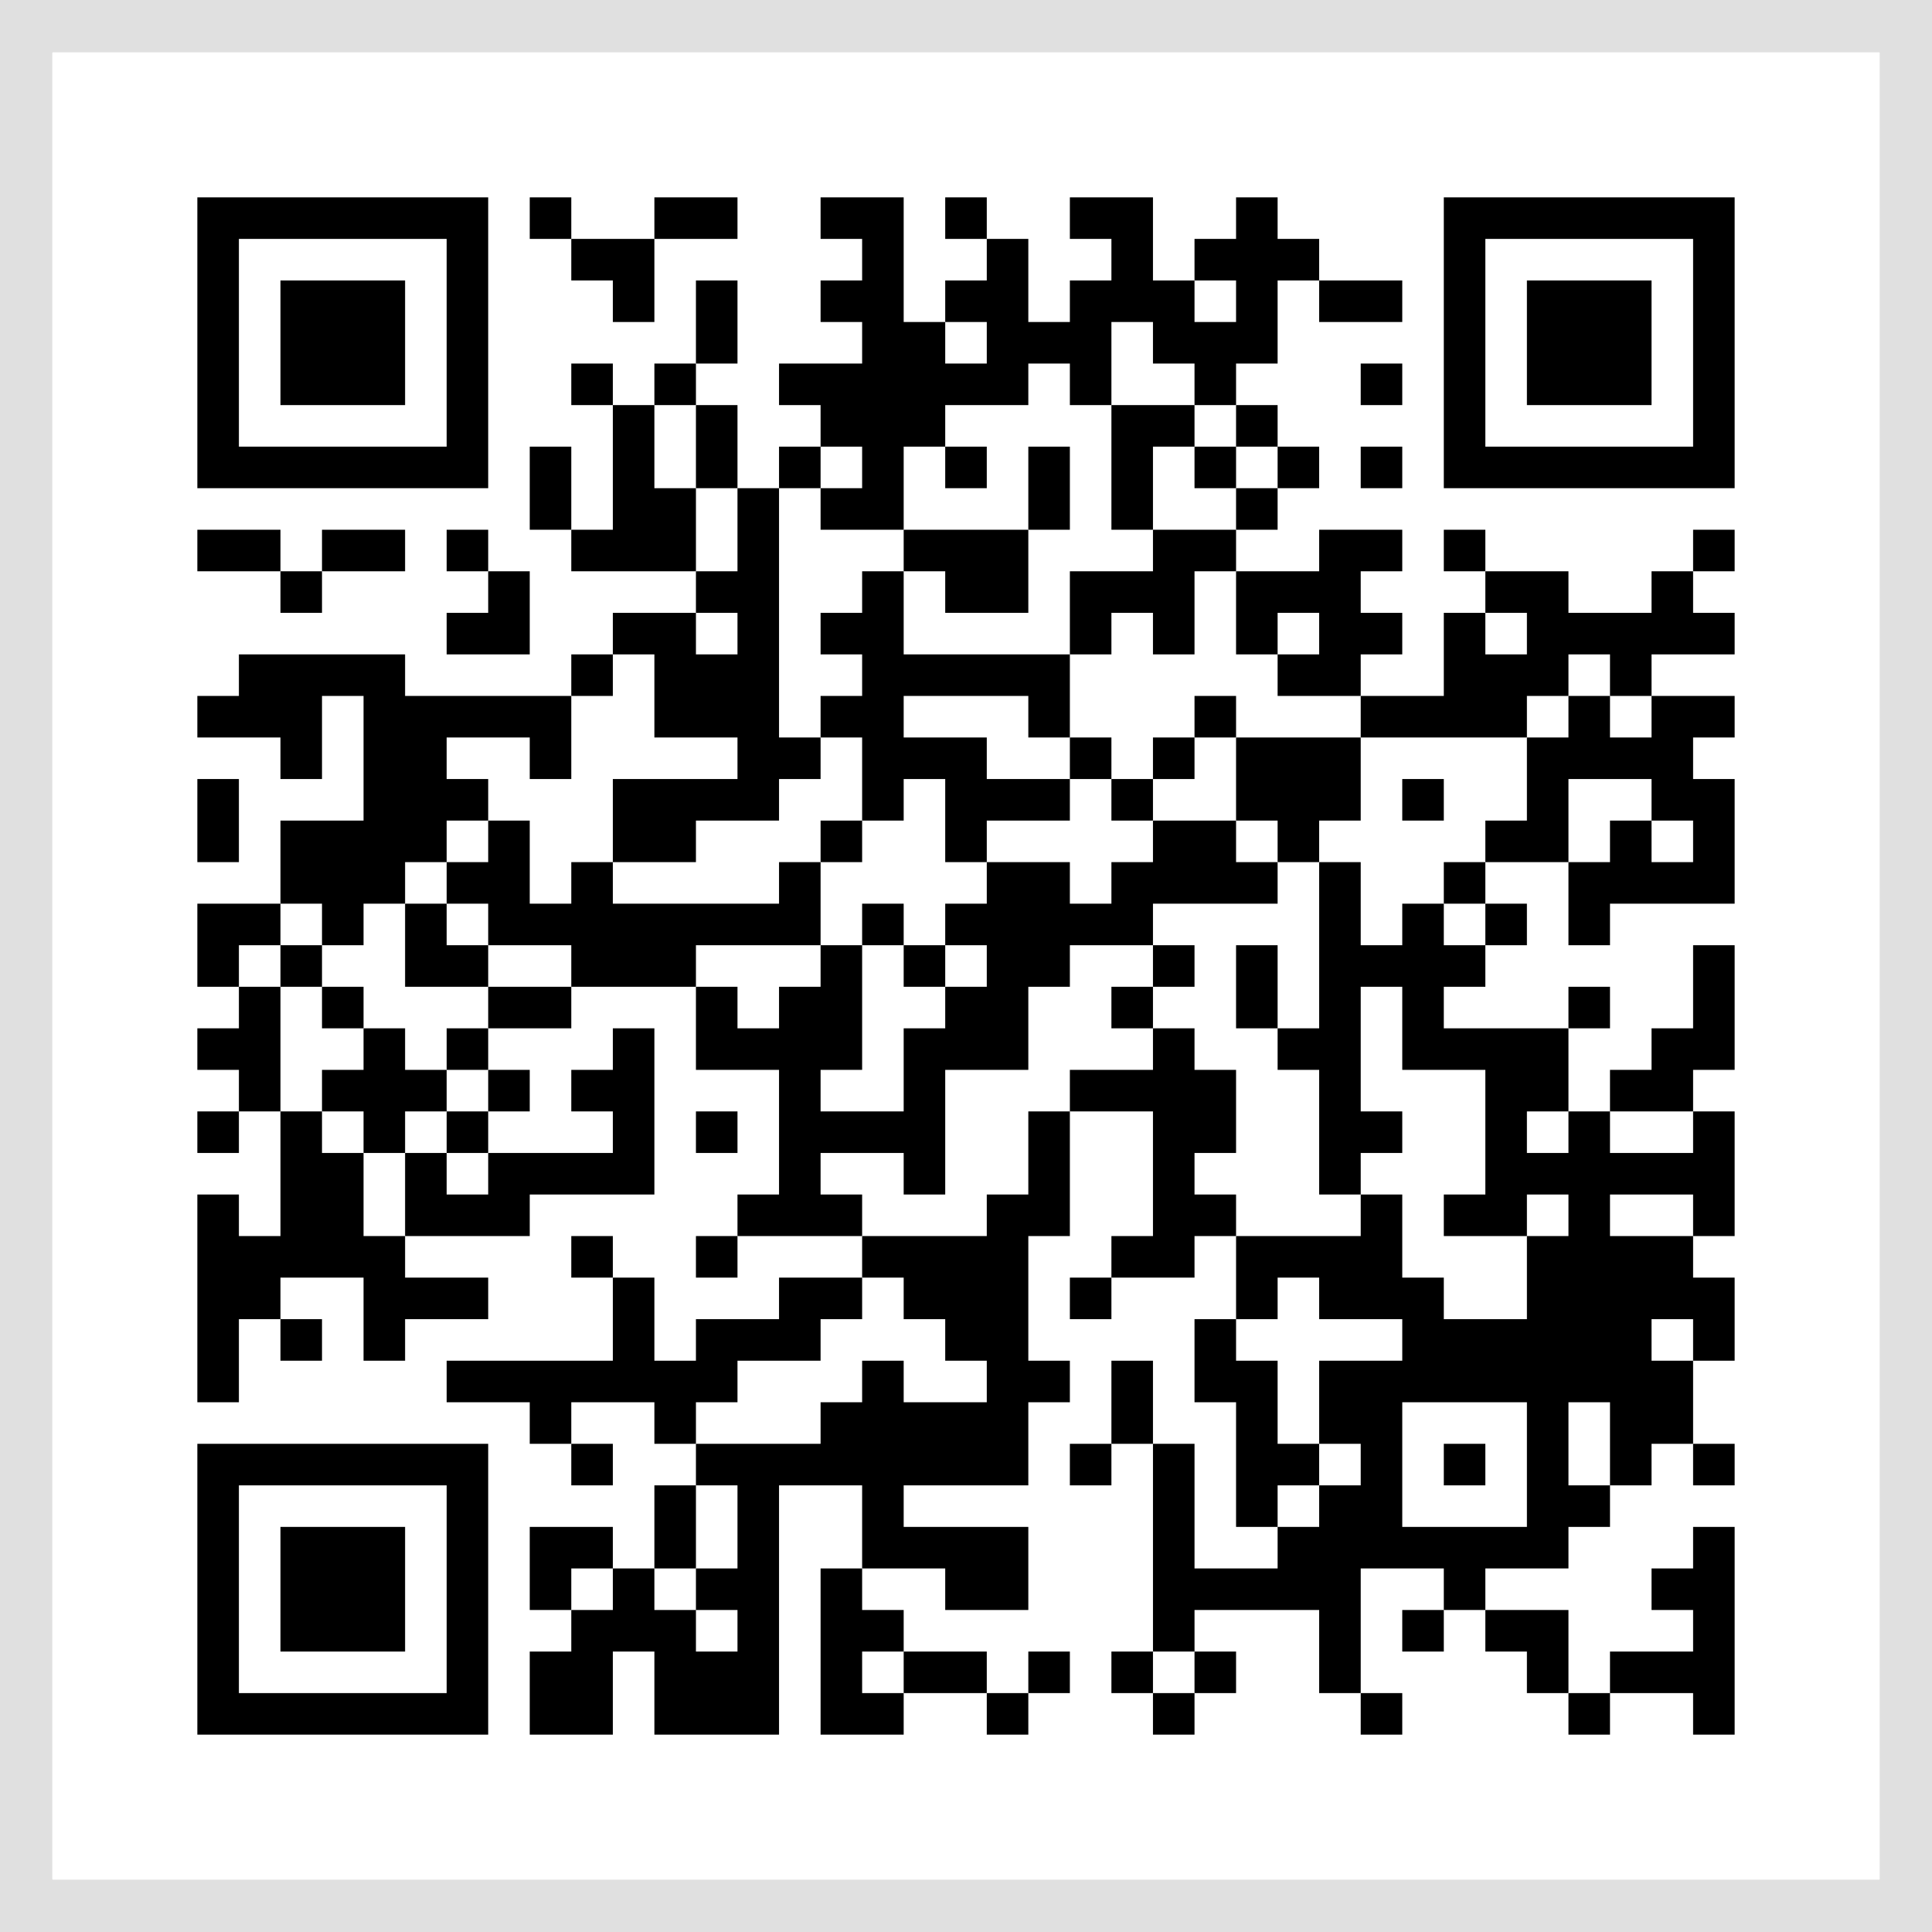
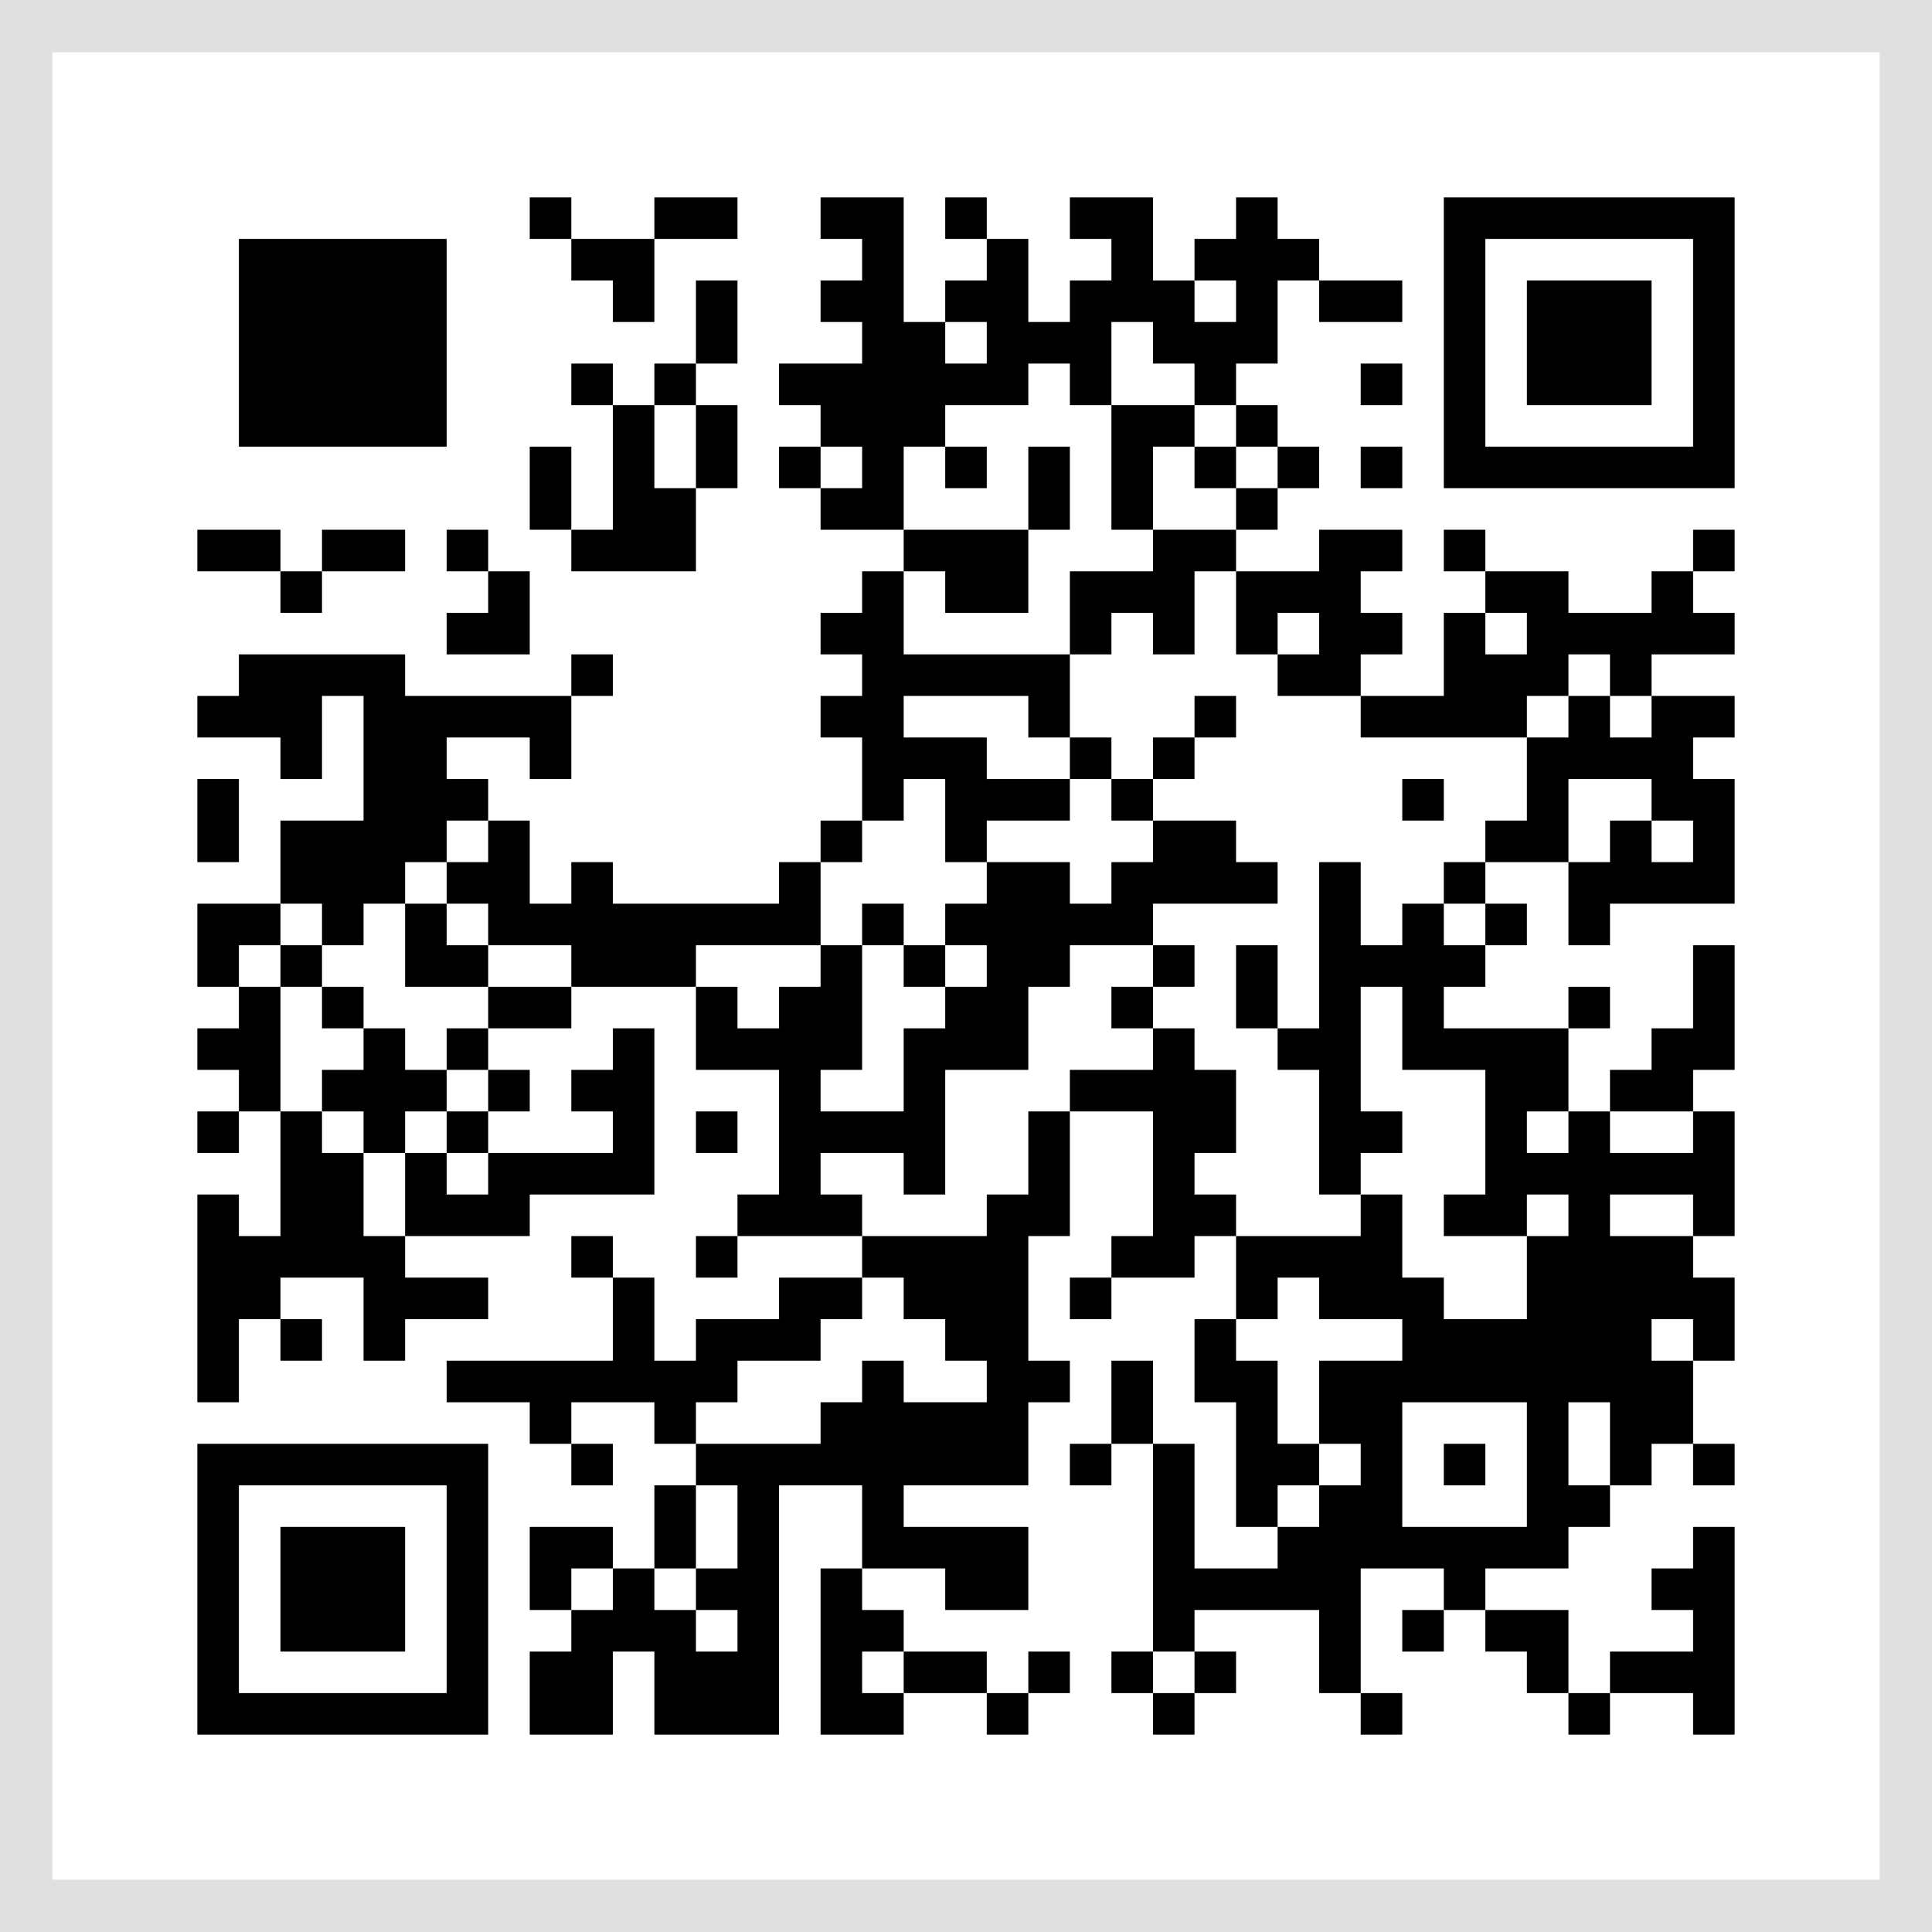
<svg xmlns="http://www.w3.org/2000/svg" id="_レイヤー_2" data-name="レイヤー 2" viewBox="0 0 372 372">
  <rect x="0" y="0" width="372" height="372" fill="#808080" stroke="none" />
  <defs>
    <style>
      .cls-1 {
        fill: #fff;
      }

      .cls-2 {
        fill: #e0e0e0;
      }
    </style>
  </defs>
  <g id="_レイヤー_1-2" data-name="レイヤー 1">
    <g>
      <path class="cls-2" d="m0,0v372h372V0H0Zm362,362H10V10h352v352Z" />
      <polygon class="cls-1" points="158 94 162 94 166 94 166 90 166 86 162 86 158 86 158 90 158 94" />
      <polygon class="cls-1" points="182 70 186 70 190 70 190 66 190 62 186 62 182 62 182 66 182 70" />
      <polygon class="cls-1" points="126 94 130 94 134 94 134 86 134 78 130 78 126 78 126 86 126 94" />
      <polygon class="cls-1" points="230 62 234 62 238 62 238 58 238 54 234 54 230 54 230 58 230 62" />
      <polygon class="cls-1" points="142 110 142 102 142 94 138 94 134 94 134 102 134 110 138 110 142 110" />
      <polygon class="cls-1" points="150 142 154 142 158 142 158 138 158 134 162 134 166 134 166 130 166 126 162 126 158 126 158 122 158 118 162 118 166 118 166 114 166 110 170 110 174 110 174 106 174 102 166 102 158 102 158 98 158 94 154 94 150 94 150 118 150 142" />
      <polygon class="cls-1" points="230 110 230 118 230 126 226 126 222 126 222 122 222 118 218 118 214 118 214 122 214 126 210 126 206 126 206 134 206 142 210 142 214 142 214 146 214 150 218 150 222 150 222 146 222 142 226 142 230 142 230 138 230 134 234 134 238 134 238 138 238 142 250 142 262 142 262 138 262 134 254 134 246 134 246 130 246 126 242 126 238 126 238 118 238 110 234 110 230 110" />
      <polygon class="cls-1" points="254 126 254 122 254 118 250 118 246 118 246 122 246 126 250 126 254 126" />
      <polygon class="cls-1" points="238 86 238 90 238 94 242 94 246 94 246 90 246 86 242 86 238 86" />
      <polygon class="cls-1" points="246 158 242 158 238 158 238 162 238 166 242 166 246 166 246 162 246 158" />
      <polygon class="cls-1" points="230 78 230 82 230 86 234 86 238 86 238 82 238 78 234 78 230 78" />
      <polygon class="cls-1" points="238 94 234 94 230 94 230 90 230 86 226 86 222 86 222 94 222 102 230 102 238 102 238 98 238 94" />
      <polygon class="cls-1" points="78 222 74 222 70 222 70 230 70 238 74 238 78 238 78 230 78 222" />
      <polygon class="cls-1" points="86 222 86 226 86 230 90 230 94 230 94 226 94 222 90 222 86 222" />
      <polygon class="cls-1" points="86 206 86 210 86 214 90 214 94 214 94 210 94 206 90 206 86 206" />
      <polygon class="cls-1" points="142 190 142 194 142 198 146 198 150 198 150 194 150 190 154 190 158 190 158 186 158 182 146 182 134 182 134 186 134 190 138 190 142 190" />
      <polygon class="cls-1" points="94 190 86 190 78 190 78 182 78 174 74 174 70 174 70 178 70 182 66 182 62 182 62 186 62 190 66 190 70 190 70 194 70 198 74 198 78 198 78 202 78 206 82 206 86 206 86 202 86 198 90 198 94 198 94 194 94 190" />
      <polygon class="cls-1" points="54 190 54 186 54 182 50 182 46 182 46 186 46 190 50 190 54 190" />
      <polygon class="cls-1" points="54 182 58 182 62 182 62 178 62 174 58 174 54 174 54 178 54 182" />
      <polygon class="cls-1" points="62 214 62 210 62 206 66 206 70 206 70 202 70 198 66 198 62 198 62 194 62 190 58 190 54 190 54 202 54 214 58 214 62 214" />
      <polygon class="cls-1" points="110 150 106 150 102 150 102 146 102 142 94 142 86 142 86 146 86 150 90 150 94 150 94 154 94 158 98 158 102 158 102 166 102 174 106 174 110 174 110 170 110 166 114 166 118 166 118 158 118 150 130 150 142 150 142 146 142 142 134 142 126 142 126 134 126 126 122 126 118 126 118 130 118 134 114 134 110 134 110 142 110 150" />
      <polygon class="cls-1" points="134 126 138 126 142 126 142 122 142 118 138 118 134 118 134 122 134 126" />
      <polygon class="cls-1" points="86 182 90 182 94 182 94 178 94 174 90 174 86 174 86 178 86 182" />
      <polygon class="cls-1" points="302 142 302 138 302 134 298 134 294 134 294 138 294 142 298 142 302 142" />
      <polygon class="cls-1" points="302 238 302 234 302 230 298 230 294 230 294 234 294 238 298 238 302 238" />
      <polygon class="cls-1" points="238 142 234 142 230 142 230 146 230 150 226 150 222 150 222 154 222 158 230 158 238 158 238 150 238 142" />
      <polygon class="cls-1" points="70 214 66 214 62 214 62 218 62 222 66 222 70 222 70 218 70 214" />
      <polygon class="cls-1" points="78 214 78 218 78 222 82 222 86 222 86 218 86 214 82 214 78 214" />
      <path class="cls-1" d="m86,86v-40h-40v40h40Zm-32-20v-12h24v24h-24v-12Z" />
      <path class="cls-1" d="m46,286v40h40v-40h-40Zm32,20v12h-24v-24h24v12Z" />
      <polygon class="cls-1" points="158 278 158 274 158 270 162 270 166 270 166 266 166 262 170 262 174 262 174 266 174 270 182 270 190 270 190 266 190 262 186 262 182 262 182 258 182 254 178 254 174 254 174 250 174 246 170 246 166 246 166 250 166 254 162 254 158 254 158 258 158 262 150 262 142 262 142 266 142 270 138 270 134 270 134 274 134 278 146 278 158 278" />
      <polygon class="cls-1" points="286 126 290 126 294 126 294 122 294 118 290 118 286 118 286 122 286 126" />
      <polygon class="cls-1" points="166 318 166 322 166 326 170 326 174 326 174 322 174 318 170 318 166 318" />
      <polygon class="cls-1" points="310 134 310 130 310 126 306 126 302 126 302 130 302 134 306 134 310 134" />
      <polygon class="cls-1" points="270 230 270 238 270 246 274 246 278 246 278 250 278 254 286 254 294 254 294 246 294 238 286 238 278 238 278 234 278 230 282 230 286 230 286 218 286 206 278 206 270 206 270 198 270 190 266 190 262 190 262 202 262 214 266 214 270 214 270 218 270 222 266 222 262 222 262 226 262 230 266 230 270 230" />
      <polygon class="cls-1" points="174 190 174 186 174 182 170 182 166 182 166 194 166 206 162 206 158 206 158 210 158 214 166 214 174 214 174 206 174 198 178 198 182 198 182 194 182 190 178 190 174 190" />
      <polygon class="cls-1" points="158 158 162 158 166 158 166 150 166 142 162 142 158 142 158 146 158 150 154 150 150 150 150 154 150 158 142 158 134 158 134 162 134 166 126 166 118 166 118 170 118 174 134 174 150 174 150 170 150 166 154 166 158 166 158 162 158 158" />
      <polygon class="cls-1" points="78 166 78 170 78 174 82 174 86 174 86 170 86 166 82 166 78 166" />
      <polygon class="cls-1" points="214 158 214 154 214 150 210 150 206 150 206 154 206 158 198 158 190 158 190 162 190 166 198 166 206 166 206 170 206 174 210 174 214 174 214 170 214 166 218 166 222 166 222 162 222 158 218 158 214 158" />
      <polygon class="cls-1" points="182 166 182 158 182 150 178 150 174 150 174 154 174 158 170 158 166 158 166 162 166 166 162 166 158 166 158 174 158 182 162 182 166 182 166 178 166 174 170 174 174 174 174 178 174 182 178 182 182 182 182 178 182 174 186 174 190 174 190 170 190 166 186 166 182 166" />
      <polygon class="cls-1" points="182 190 186 190 190 190 190 186 190 182 186 182 182 182 182 186 182 190" />
      <polygon class="cls-1" points="198 142 198 138 198 134 186 134 174 134 174 138 174 142 182 142 190 142 190 146 190 150 198 150 206 150 206 146 206 142 202 142 198 142" />
      <polygon class="cls-1" points="86 158 86 162 86 166 90 166 94 166 94 162 94 158 90 158 86 158" />
      <polygon class="cls-1" points="174 126 190 126 206 126 206 118 206 110 214 110 222 110 222 106 222 102 218 102 214 102 214 90 214 78 210 78 206 78 206 74 206 70 202 70 198 70 198 74 198 78 190 78 182 78 182 82 182 86 186 86 190 86 190 90 190 94 186 94 182 94 182 90 182 86 178 86 174 86 174 94 174 102 186 102 198 102 198 94 198 86 202 86 206 86 206 94 206 102 202 102 198 102 198 110 198 118 190 118 182 118 182 114 182 110 178 110 174 110 174 118 174 126" />
      <polygon class="cls-1" points="230 78 230 74 230 70 226 70 222 70 222 66 222 62 218 62 214 62 214 70 214 78 222 78 230 78" />
      <polygon class="cls-1" points="110 182 102 182 94 182 94 186 94 190 102 190 110 190 110 186 110 182" />
      <polygon class="cls-1" points="294 214 294 218 294 222 298 222 302 222 302 218 302 214 298 214 294 214" />
      <path class="cls-1" d="m270,270v24h24v-24h-24Zm16,12v4h-8v-8h8v4Z" />
      <polygon class="cls-1" points="318 166 322 166 326 166 326 162 326 158 322 158 318 158 318 162 318 166" />
      <polygon class="cls-1" points="206 206 214 206 222 206 222 202 222 198 218 198 214 198 214 194 214 190 218 190 222 190 222 186 222 182 214 182 206 182 206 186 206 190 202 190 198 190 198 198 198 206 190 206 182 206 182 218 182 230 178 230 174 230 174 226 174 222 166 222 158 222 158 226 158 230 162 230 166 230 166 234 166 238 178 238 190 238 190 234 190 230 194 230 198 230 198 222 198 214 202 214 206 214 206 210 206 206" />
      <path class="cls-1" d="m286,158h8v-16h-32v16h-8v8h8v16h8v-8h8v-8h8v-8Zm-8-4v4h-8v-8h8v4Z" />
      <polygon class="cls-1" points="278 174 278 178 278 182 282 182 286 182 286 178 286 174 282 174 278 174" />
      <polygon class="cls-1" points="310 222 318 222 326 222 326 218 326 214 318 214 310 214 310 218 310 222" />
      <polygon class="cls-1" points="262 238 262 234 262 230 258 230 254 230 254 218 254 206 250 206 246 206 246 202 246 198 242 198 238 198 238 190 238 182 242 182 246 182 246 190 246 198 250 198 254 198 254 182 254 166 250 166 246 166 246 170 246 174 234 174 222 174 222 178 222 182 226 182 230 182 230 186 230 190 226 190 222 190 222 194 222 198 226 198 230 198 230 202 230 206 234 206 238 206 238 214 238 222 234 222 230 222 230 226 230 230 234 230 238 230 238 234 238 238 250 238 262 238" />
      <polygon class="cls-1" points="310 270 306 270 302 270 302 278 302 286 306 286 310 286 310 278 310 270" />
      <polygon class="cls-1" points="254 286 258 286 262 286 262 282 262 278 258 278 254 278 254 282 254 286" />
      <polygon class="cls-1" points="222 318 222 322 222 326 226 326 230 326 230 322 230 318 226 318 222 318" />
      <polygon class="cls-1" points="238 262 242 262 246 262 246 270 246 278 250 278 254 278 254 270 254 262 262 262 270 262 270 258 270 254 262 254 254 254 254 250 254 246 250 246 246 246 246 250 246 254 242 254 238 254 238 258 238 262" />
      <polygon class="cls-1" points="326 230 318 230 310 230 310 234 310 238 318 238 326 238 326 234 326 230" />
      <polygon class="cls-1" points="326 254 322 254 318 254 318 258 318 262 322 262 326 262 326 258 326 254" />
      <path class="cls-1" d="m286,46v40h40v-40h-40Zm32,20v12h-24v-24h24v12Z" />
      <polygon class="cls-1" points="254 294 254 290 254 286 250 286 246 286 246 290 246 294 250 294 254 294" />
      <polygon class="cls-1" points="134 318 138 318 142 318 142 314 142 310 138 310 134 310 134 314 134 318" />
      <polygon class="cls-1" points="134 302 138 302 142 302 142 294 142 286 138 286 134 286 134 294 134 302" />
      <polygon class="cls-1" points="126 310 130 310 134 310 134 306 134 302 130 302 126 302 126 306 126 310" />
      <polygon class="cls-1" points="310 166 310 162 310 158 314 158 318 158 318 154 318 150 310 150 302 150 302 158 302 166 306 166 310 166" />
      <polygon class="cls-1" points="310 134 310 138 310 142 314 142 318 142 318 138 318 134 314 134 310 134" />
      <polygon class="cls-1" points="118 310 118 306 118 302 114 302 110 302 110 306 110 310 114 310 118 310" />
      <rect class="cls-1" x="10" y="10" width="352" height="352" />
-       <path d="m94,94v-56h-56v56h56Zm-48-28v-20h40v40h-40v-20Z" />
+       <path d="m94,94v-56v56h56Zm-48-28v-20h40v40h-40v-20Z" />
      <polygon points="78 78 78 66 78 54 66 54 54 54 54 66 54 78 66 78 78 78" />
      <polygon points="110 54 114 54 118 54 118 58 118 62 122 62 126 62 126 54 126 46 118 46 110 46 110 50 110 54" />
      <polygon points="110 46 110 42 110 38 106 38 102 38 102 42 102 46 106 46 110 46" />
      <polygon points="142 46 142 42 142 38 134 38 126 38 126 42 126 46 134 46 142 46" />
      <polygon points="190 38 186 38 182 38 182 42 182 46 186 46 190 46 190 42 190 38" />
      <polygon points="286 102 282 102 278 102 278 106 278 110 282 110 286 110 286 106 286 102" />
      <polygon points="254 62 262 62 270 62 270 58 270 54 262 54 254 54 254 58 254 62" />
      <polygon points="118 70 114 70 110 70 110 74 110 78 114 78 118 78 118 74 118 70" />
      <polygon points="142 70 142 62 142 54 138 54 134 54 134 62 134 70 138 70 142 70" />
      <polygon points="54 262 58 262 62 262 62 258 62 254 58 254 54 254 54 258 54 262" />
      <polygon points="110 86 106 86 102 86 102 94 102 102 106 102 110 102 110 94 110 86" />
      <polygon points="134 238 134 242 134 246 138 246 142 246 142 242 142 238 138 238 134 238" />
      <polygon points="38 214 38 218 38 222 42 222 46 222 46 218 46 214 42 214 38 214" />
      <polygon points="134 302 134 294 134 286 130 286 126 286 126 294 126 302 130 302 134 302" />
      <polygon points="318 110 318 114 318 118 310 118 302 118 302 114 302 110 294 110 286 110 286 114 286 118 290 118 294 118 294 122 294 126 290 126 286 126 286 122 286 118 282 118 278 118 278 126 278 134 270 134 262 134 262 138 262 142 278 142 294 142 294 138 294 134 298 134 302 134 302 130 302 126 306 126 310 126 310 130 310 134 314 134 318 134 318 130 318 126 326 126 334 126 334 122 334 118 330 118 326 118 326 114 326 110 322 110 318 110" />
      <polygon points="86 214 86 218 86 222 90 222 94 222 94 218 94 214 90 214 86 214" />
      <polygon points="318 142 314 142 310 142 310 138 310 134 306 134 302 134 302 138 302 142 298 142 294 142 294 150 294 158 290 158 286 158 286 162 286 166 294 166 302 166 302 158 302 150 310 150 318 150 318 154 318 158 322 158 326 158 326 162 326 166 322 166 318 166 318 162 318 158 314 158 310 158 310 162 310 166 306 166 302 166 302 174 302 182 306 182 310 182 310 178 310 174 322 174 334 174 334 162 334 150 330 150 326 150 326 146 326 142 330 142 334 142 334 138 334 134 326 134 318 134 318 138 318 142" />
      <polygon points="94 230 90 230 86 230 86 226 86 222 82 222 78 222 78 230 78 238 90 238 102 238 102 234 102 230 114 230 126 230 126 214 126 198 122 198 118 198 118 202 118 206 114 206 110 206 110 210 110 214 114 214 118 214 118 218 118 222 106 222 94 222 94 226 94 230" />
      <polygon points="110 302 114 302 118 302 118 298 118 294 110 294 102 294 102 302 102 310 106 310 110 310 110 306 110 302" />
      <polygon points="86 198 86 202 86 206 90 206 94 206 94 202 94 198 90 198 86 198" />
      <polygon points="94 190 94 194 94 198 102 198 110 198 110 194 110 190 102 190 94 190" />
      <polygon points="94 214 98 214 102 214 102 210 102 206 98 206 94 206 94 210 94 214" />
      <polygon points="118 238 114 238 110 238 110 242 110 246 114 246 118 246 118 242 118 238" />
      <polygon points="326 102 326 106 326 110 330 110 334 110 334 106 334 102 330 102 326 102" />
      <polygon points="326 326 326 330 326 334 330 334 334 334 334 314 334 294 330 294 326 294 326 298 326 302 322 302 318 302 318 306 318 310 322 310 326 310 326 314 326 318 318 318 310 318 310 322 310 326 318 326 326 326" />
      <polygon points="326 286 330 286 334 286 334 282 334 278 330 278 326 278 326 282 326 286" />
      <polygon points="302 334 306 334 310 334 310 330 310 326 306 326 302 326 302 330 302 334" />
      <polygon points="286 318 290 318 294 318 294 322 294 326 298 326 302 326 302 318 302 310 294 310 286 310 286 314 286 318" />
      <polygon points="270 310 270 314 270 318 274 318 278 318 278 314 278 310 274 310 270 310" />
      <polygon points="310 198 310 194 310 190 306 190 302 190 302 194 302 198 306 198 310 198" />
      <polygon points="166 230 162 230 158 230 158 226 158 222 166 222 174 222 174 226 174 230 178 230 182 230 182 218 182 206 190 206 198 206 198 198 198 190 202 190 206 190 206 186 206 182 214 182 222 182 222 178 222 174 234 174 246 174 246 170 246 166 242 166 238 166 238 162 238 158 230 158 222 158 222 162 222 166 218 166 214 166 214 170 214 174 210 174 206 174 206 170 206 166 198 166 190 166 190 170 190 174 186 174 182 174 182 178 182 182 186 182 190 182 190 186 190 190 186 190 182 190 182 194 182 198 178 198 174 198 174 206 174 214 166 214 158 214 158 210 158 206 162 206 166 206 166 194 166 182 162 182 158 182 158 186 158 190 154 190 150 190 150 194 150 198 146 198 142 198 142 194 142 190 138 190 134 190 134 198 134 206 142 206 150 206 150 218 150 230 146 230 142 230 142 234 142 238 154 238 166 238 166 234 166 230" />
      <polygon points="134 270 138 270 142 270 142 266 142 262 150 262 158 262 158 258 158 254 162 254 166 254 166 250 166 246 158 246 150 246 150 250 150 254 142 254 134 254 134 258 134 262 130 262 126 262 126 254 126 246 122 246 118 246 118 254 118 262 102 262 86 262 86 266 86 270 94 270 102 270 102 274 102 278 106 278 110 278 110 274 110 270 118 270 126 270 126 274 126 278 130 278 134 278 134 274 134 270" />
      <polygon points="110 286 114 286 118 286 118 282 118 278 114 278 110 278 110 282 110 286" />
      <polygon points="134 182 146 182 158 182 158 174 158 166 154 166 150 166 150 170 150 174 134 174 118 174 118 170 118 166 114 166 110 166 110 170 110 174 106 174 102 174 102 166 102 158 98 158 94 158 94 162 94 166 90 166 86 166 86 170 86 174 90 174 94 174 94 178 94 182 102 182 110 182 110 186 110 190 122 190 134 190 134 186 134 182" />
      <polygon points="190 334 194 334 198 334 198 330 198 326 194 326 190 326 190 330 190 334" />
      <polygon points="174 326 182 326 190 326 190 322 190 318 182 318 174 318 174 322 174 326" />
      <polygon points="206 326 206 322 206 318 202 318 198 318 198 322 198 326 202 326 206 326" />
      <polygon points="262 334 266 334 270 334 270 330 270 326 266 326 262 326 262 330 262 334" />
      <polygon points="158 302 158 318 158 334 166 334 174 334 174 330 174 326 170 326 166 326 166 322 166 318 170 318 174 318 174 314 174 310 170 310 166 310 166 306 166 302 162 302 158 302" />
      <polygon points="206 278 206 282 206 286 210 286 214 286 214 282 214 278 210 278 206 278" />
      <polygon points="206 246 206 250 206 254 210 254 214 254 214 250 214 246 210 246 206 246" />
      <polygon points="222 262 218 262 214 262 214 270 214 278 218 278 222 278 222 270 222 262" />
      <polygon points="246 286 250 286 254 286 254 282 254 278 250 278 246 278 246 270 246 262 242 262 238 262 238 258 238 254 234 254 230 254 230 262 230 270 234 270 238 270 238 282 238 294 242 294 246 294 246 290 246 286" />
      <polygon points="278 166 278 170 278 174 282 174 286 174 286 170 286 166 282 166 278 166" />
      <polygon points="118 134 118 130 118 126 114 126 110 126 110 130 110 134 114 134 118 134" />
      <polygon points="222 102 222 106 222 110 214 110 206 110 206 118 206 126 210 126 214 126 214 122 214 118 218 118 222 118 222 122 222 126 226 126 230 126 230 118 230 110 234 110 238 110 238 106 238 102 230 102 222 102" />
      <polygon points="246 94 250 94 254 94 254 90 254 86 250 86 246 86 246 90 246 94" />
      <polygon points="46 182 50 182 54 182 54 178 54 174 46 174 38 174 38 182 38 190 42 190 46 190 46 186 46 182" />
-       <polygon points="126 126 126 134 126 142 134 142 142 142 142 146 142 150 130 150 118 150 118 158 118 166 126 166 134 166 134 162 134 158 142 158 150 158 150 154 150 150 154 150 158 150 158 146 158 142 154 142 150 142 150 118 150 94 146 94 142 94 142 102 142 110 138 110 134 110 134 114 134 118 138 118 142 118 142 122 142 126 138 126 134 126 134 122 134 118 126 118 118 118 118 122 118 126 122 126 126 126" />
      <polygon points="326 214 326 210 326 206 330 206 334 206 334 194 334 182 330 182 326 182 326 190 326 198 322 198 318 198 318 202 318 206 314 206 310 206 310 210 310 214 318 214 326 214" />
      <polygon points="62 174 62 178 62 182 66 182 70 182 70 178 70 174 74 174 78 174 78 170 78 166 82 166 86 166 86 162 86 158 90 158 94 158 94 154 94 150 90 150 86 150 86 146 86 142 94 142 102 142 102 146 102 150 106 150 110 150 110 142 110 134 94 134 78 134 78 130 78 126 62 126 46 126 46 130 46 134 42 134 38 134 38 138 38 142 46 142 54 142 54 146 54 150 58 150 62 150 62 142 62 134 66 134 70 134 70 146 70 158 62 158 54 158 54 166 54 174 58 174 62 174" />
      <path d="m278,182v-8h-8v8h-8v-16h-8v32h-8v8h8v24h8v-8h8v-8h-8v-24h8v16h16v24h-8v8h16v-8h8v8h-8v16h-16v-8h-8v-16h-8v8h-24v16h8v-8h8v8h16v8h-16v16h8v8h-8v8h-8v8h-16v-24h-8v40h8v-8h24v16h8v-24h16v8h8v-8h16v-8h8v-8h-8v-16h8v16h8v-8h8v-16h-8v-8h8v8h8v-16h-8v-8h-16v-8h16v8h8v-24h-8v8h-16v-8h-8v8h-8v-8h8v-16h-24v-8h8v-8h-8Zm16,100v12h-24v-24h24v12Z" />
      <polygon points="54 190 50 190 46 190 46 194 46 198 42 198 38 198 38 202 38 206 42 206 46 206 46 210 46 214 50 214 54 214 54 202 54 190" />
      <polygon points="238 230 234 230 230 230 230 226 230 222 234 222 238 222 238 214 238 206 234 206 230 206 230 202 230 198 226 198 222 198 222 202 222 206 214 206 206 206 206 210 206 214 214 214 222 214 222 226 222 238 218 238 214 238 214 242 214 246 222 246 230 246 230 242 230 238 234 238 238 238 238 234 238 230" />
      <polygon points="238 126 242 126 246 126 246 122 246 118 250 118 254 118 254 122 254 126 250 126 246 126 246 130 246 134 254 134 262 134 262 130 262 126 266 126 270 126 270 122 270 118 266 118 262 118 262 114 262 110 266 110 270 110 270 106 270 102 262 102 254 102 254 106 254 110 246 110 238 110 238 118 238 126" />
      <polygon points="286 182 290 182 294 182 294 178 294 174 290 174 286 174 286 178 286 182" />
      <polygon points="238 94 238 98 238 102 242 102 246 102 246 98 246 94 242 94 238 94" />
      <polygon points="222 326 222 330 222 334 226 334 230 334 230 330 230 326 226 326 222 326" />
      <polygon points="70 238 70 230 70 222 66 222 62 222 62 218 62 214 58 214 54 214 54 226 54 238 50 238 46 238 46 234 46 230 42 230 38 230 38 250 38 270 42 270 46 270 46 262 46 254 50 254 54 254 54 250 54 246 62 246 70 246 70 254 70 262 74 262 78 262 78 258 78 254 86 254 94 254 94 250 94 246 86 246 78 246 78 242 78 238 74 238 70 238" />
      <polygon points="198 214 198 222 198 230 194 230 190 230 190 234 190 238 178 238 166 238 166 242 166 246 170 246 174 246 174 250 174 254 178 254 182 254 182 258 182 262 186 262 190 262 190 266 190 270 182 270 174 270 174 266 174 262 170 262 166 262 166 266 166 270 162 270 158 270 158 274 158 278 146 278 134 278 134 282 134 286 138 286 142 286 142 294 142 302 138 302 134 302 134 306 134 310 138 310 142 310 142 314 142 318 138 318 134 318 134 314 134 310 130 310 126 310 126 306 126 302 122 302 118 302 118 306 118 310 114 310 110 310 110 314 110 318 106 318 102 318 102 326 102 334 110 334 118 334 118 326 118 318 122 318 126 318 126 326 126 334 138 334 150 334 150 310 150 286 158 286 166 286 166 294 166 302 174 302 182 302 182 306 182 310 190 310 198 310 198 302 198 294 186 294 174 294 174 290 174 286 186 286 198 286 198 278 198 270 202 270 206 270 206 266 206 262 202 262 198 262 198 250 198 238 202 238 206 238 206 226 206 214 202 214 198 214" />
      <polygon points="158 94 158 90 158 86 154 86 150 86 150 90 150 94 154 94 158 94" />
      <polygon points="222 318 218 318 214 318 214 322 214 326 218 326 222 326 222 322 222 318" />
      <polygon points="238 86 242 86 246 86 246 82 246 78 242 78 238 78 238 82 238 86" />
      <polygon points="134 94 138 94 142 94 142 86 142 78 138 78 134 78 134 86 134 94" />
      <polygon points="134 94 130 94 126 94 126 86 126 78 122 78 118 78 118 90 118 102 114 102 110 102 110 106 110 110 122 110 134 110 134 102 134 94" />
      <polygon points="134 78 134 74 134 70 130 70 126 70 126 74 126 78 130 78 134 78" />
      <polygon points="166 86 166 90 166 94 162 94 158 94 158 98 158 102 166 102 174 102 174 94 174 86 178 86 182 86 182 82 182 78 190 78 198 78 198 74 198 70 202 70 206 70 206 74 206 78 210 78 214 78 214 70 214 62 218 62 222 62 222 66 222 70 226 70 230 70 230 74 230 78 234 78 238 78 238 74 238 70 242 70 246 70 246 62 246 54 250 54 254 54 254 50 254 46 250 46 246 46 246 42 246 38 242 38 238 38 238 42 238 46 234 46 230 46 230 50 230 54 234 54 238 54 238 58 238 62 234 62 230 62 230 58 230 54 226 54 222 54 222 46 222 38 214 38 206 38 206 42 206 46 210 46 214 46 214 50 214 54 210 54 206 54 206 58 206 62 202 62 198 62 198 54 198 46 194 46 190 46 190 50 190 54 186 54 182 54 182 58 182 62 186 62 190 62 190 66 190 70 186 70 182 70 182 66 182 62 178 62 174 62 174 50 174 38 166 38 158 38 158 42 158 46 162 46 166 46 166 50 166 54 162 54 158 54 158 58 158 62 162 62 166 62 166 66 166 70 158 70 150 70 150 74 150 78 154 78 158 78 158 82 158 86 162 86 166 86" />
      <polygon points="230 326 234 326 238 326 238 322 238 318 234 318 230 318 230 322 230 326" />
      <polygon points="214 102 218 102 222 102 222 94 222 86 226 86 230 86 230 82 230 78 222 78 214 78 214 90 214 102" />
      <polygon points="230 94 234 94 238 94 238 90 238 86 234 86 230 86 230 90 230 94" />
      <polygon points="182 94 186 94 190 94 190 90 190 86 186 86 182 86 182 90 182 94" />
      <polygon points="166 166 166 162 166 158 162 158 158 158 158 162 158 166 162 166 166 166" />
      <polygon points="206 102 206 94 206 86 202 86 198 86 198 94 198 102 202 102 206 102" />
      <polygon points="206 150 210 150 214 150 214 146 214 142 210 142 206 142 206 146 206 150" />
      <polygon points="182 110 182 114 182 118 190 118 198 118 198 110 198 102 186 102 174 102 174 106 174 110 178 110 182 110" />
      <polygon points="230 150 230 146 230 142 226 142 222 142 222 146 222 150 226 150 230 150" />
-       <polygon points="238 142 238 150 238 158 242 158 246 158 246 162 246 166 250 166 254 166 254 162 254 158 258 158 262 158 262 150 262 142 250 142 238 142" />
      <polygon points="238 142 238 138 238 134 234 134 230 134 230 138 230 142 234 142 238 142" />
      <polygon points="222 150 218 150 214 150 214 154 214 158 218 158 222 158 222 154 222 150" />
      <polygon points="190 158 198 158 206 158 206 154 206 150 198 150 190 150 190 146 190 142 182 142 174 142 174 138 174 134 186 134 198 134 198 138 198 142 202 142 206 142 206 134 206 126 190 126 174 126 174 118 174 110 170 110 166 110 166 114 166 118 162 118 158 118 158 122 158 126 162 126 166 126 166 130 166 134 162 134 158 134 158 138 158 142 162 142 166 142 166 150 166 158 170 158 174 158 174 154 174 150 178 150 182 150 182 158 182 166 186 166 190 166 190 162 190 158" />
      <polygon points="270 150 270 154 270 158 274 158 278 158 278 154 278 150 274 150 270 150" />
      <polygon points="78 174 78 182 78 190 86 190 94 190 94 186 94 182 90 182 86 182 86 178 86 174 82 174 78 174" />
      <polygon points="174 182 174 178 174 174 170 174 166 174 166 178 166 182 170 182 174 182" />
      <polygon points="174 182 174 186 174 190 178 190 182 190 182 186 182 182 178 182 174 182" />
      <polygon points="62 198 66 198 70 198 70 194 70 190 66 190 62 190 62 194 62 198" />
      <polygon points="70 206 66 206 62 206 62 210 62 214 66 214 70 214 70 218 70 222 74 222 78 222 78 218 78 214 82 214 86 214 86 210 86 206 82 206 78 206 78 202 78 198 74 198 70 198 70 202 70 206" />
      <polygon points="54 182 54 186 54 190 58 190 62 190 62 186 62 182 58 182 54 182" />
      <polygon points="214 190 214 194 214 198 218 198 222 198 222 194 222 190 218 190 214 190" />
      <polygon points="222 190 226 190 230 190 230 186 230 182 226 182 222 182 222 186 222 190" />
      <polygon points="246 182 242 182 238 182 238 190 238 198 242 198 246 198 246 190 246 182" />
      <polygon points="278 278 278 282 278 286 282 286 286 286 286 282 286 278 282 278 278 278" />
      <path d="m278,38v56h56v-56h-56Zm48,28v20h-40v-40h40v20Z" />
      <polygon points="294 54 294 66 294 78 306 78 318 78 318 66 318 54 306 54 294 54" />
      <polygon points="270 74 270 70 266 70 262 70 262 74 262 78 266 78 270 78 270 74" />
      <polygon points="262 86 262 90 262 94 266 94 270 94 270 90 270 86 266 86 262 86" />
      <polygon points="78 110 78 106 78 102 70 102 62 102 62 106 62 110 70 110 78 110" />
      <polygon points="54 118 58 118 62 118 62 114 62 110 58 110 54 110 54 114 54 118" />
      <polygon points="54 110 54 106 54 102 46 102 38 102 38 106 38 110 46 110 54 110" />
      <polygon points="94 102 90 102 86 102 86 106 86 110 90 110 94 110 94 106 94 102" />
      <polygon points="94 114 94 118 90 118 86 118 86 122 86 126 94 126 102 126 102 118 102 110 98 110 94 110 94 114" />
      <polygon points="46 166 46 158 46 150 42 150 38 150 38 158 38 166 42 166 46 166" />
      <polygon points="142 222 142 218 142 214 138 214 134 214 134 218 134 222 138 222 142 222" />
      <path d="m38,278v56h56v-56h-56Zm48,28v20h-40v-40h40v20Z" />
      <polygon points="54 294 54 306 54 318 66 318 78 318 78 306 78 294 66 294 54 294" />
    </g>
  </g>
</svg>